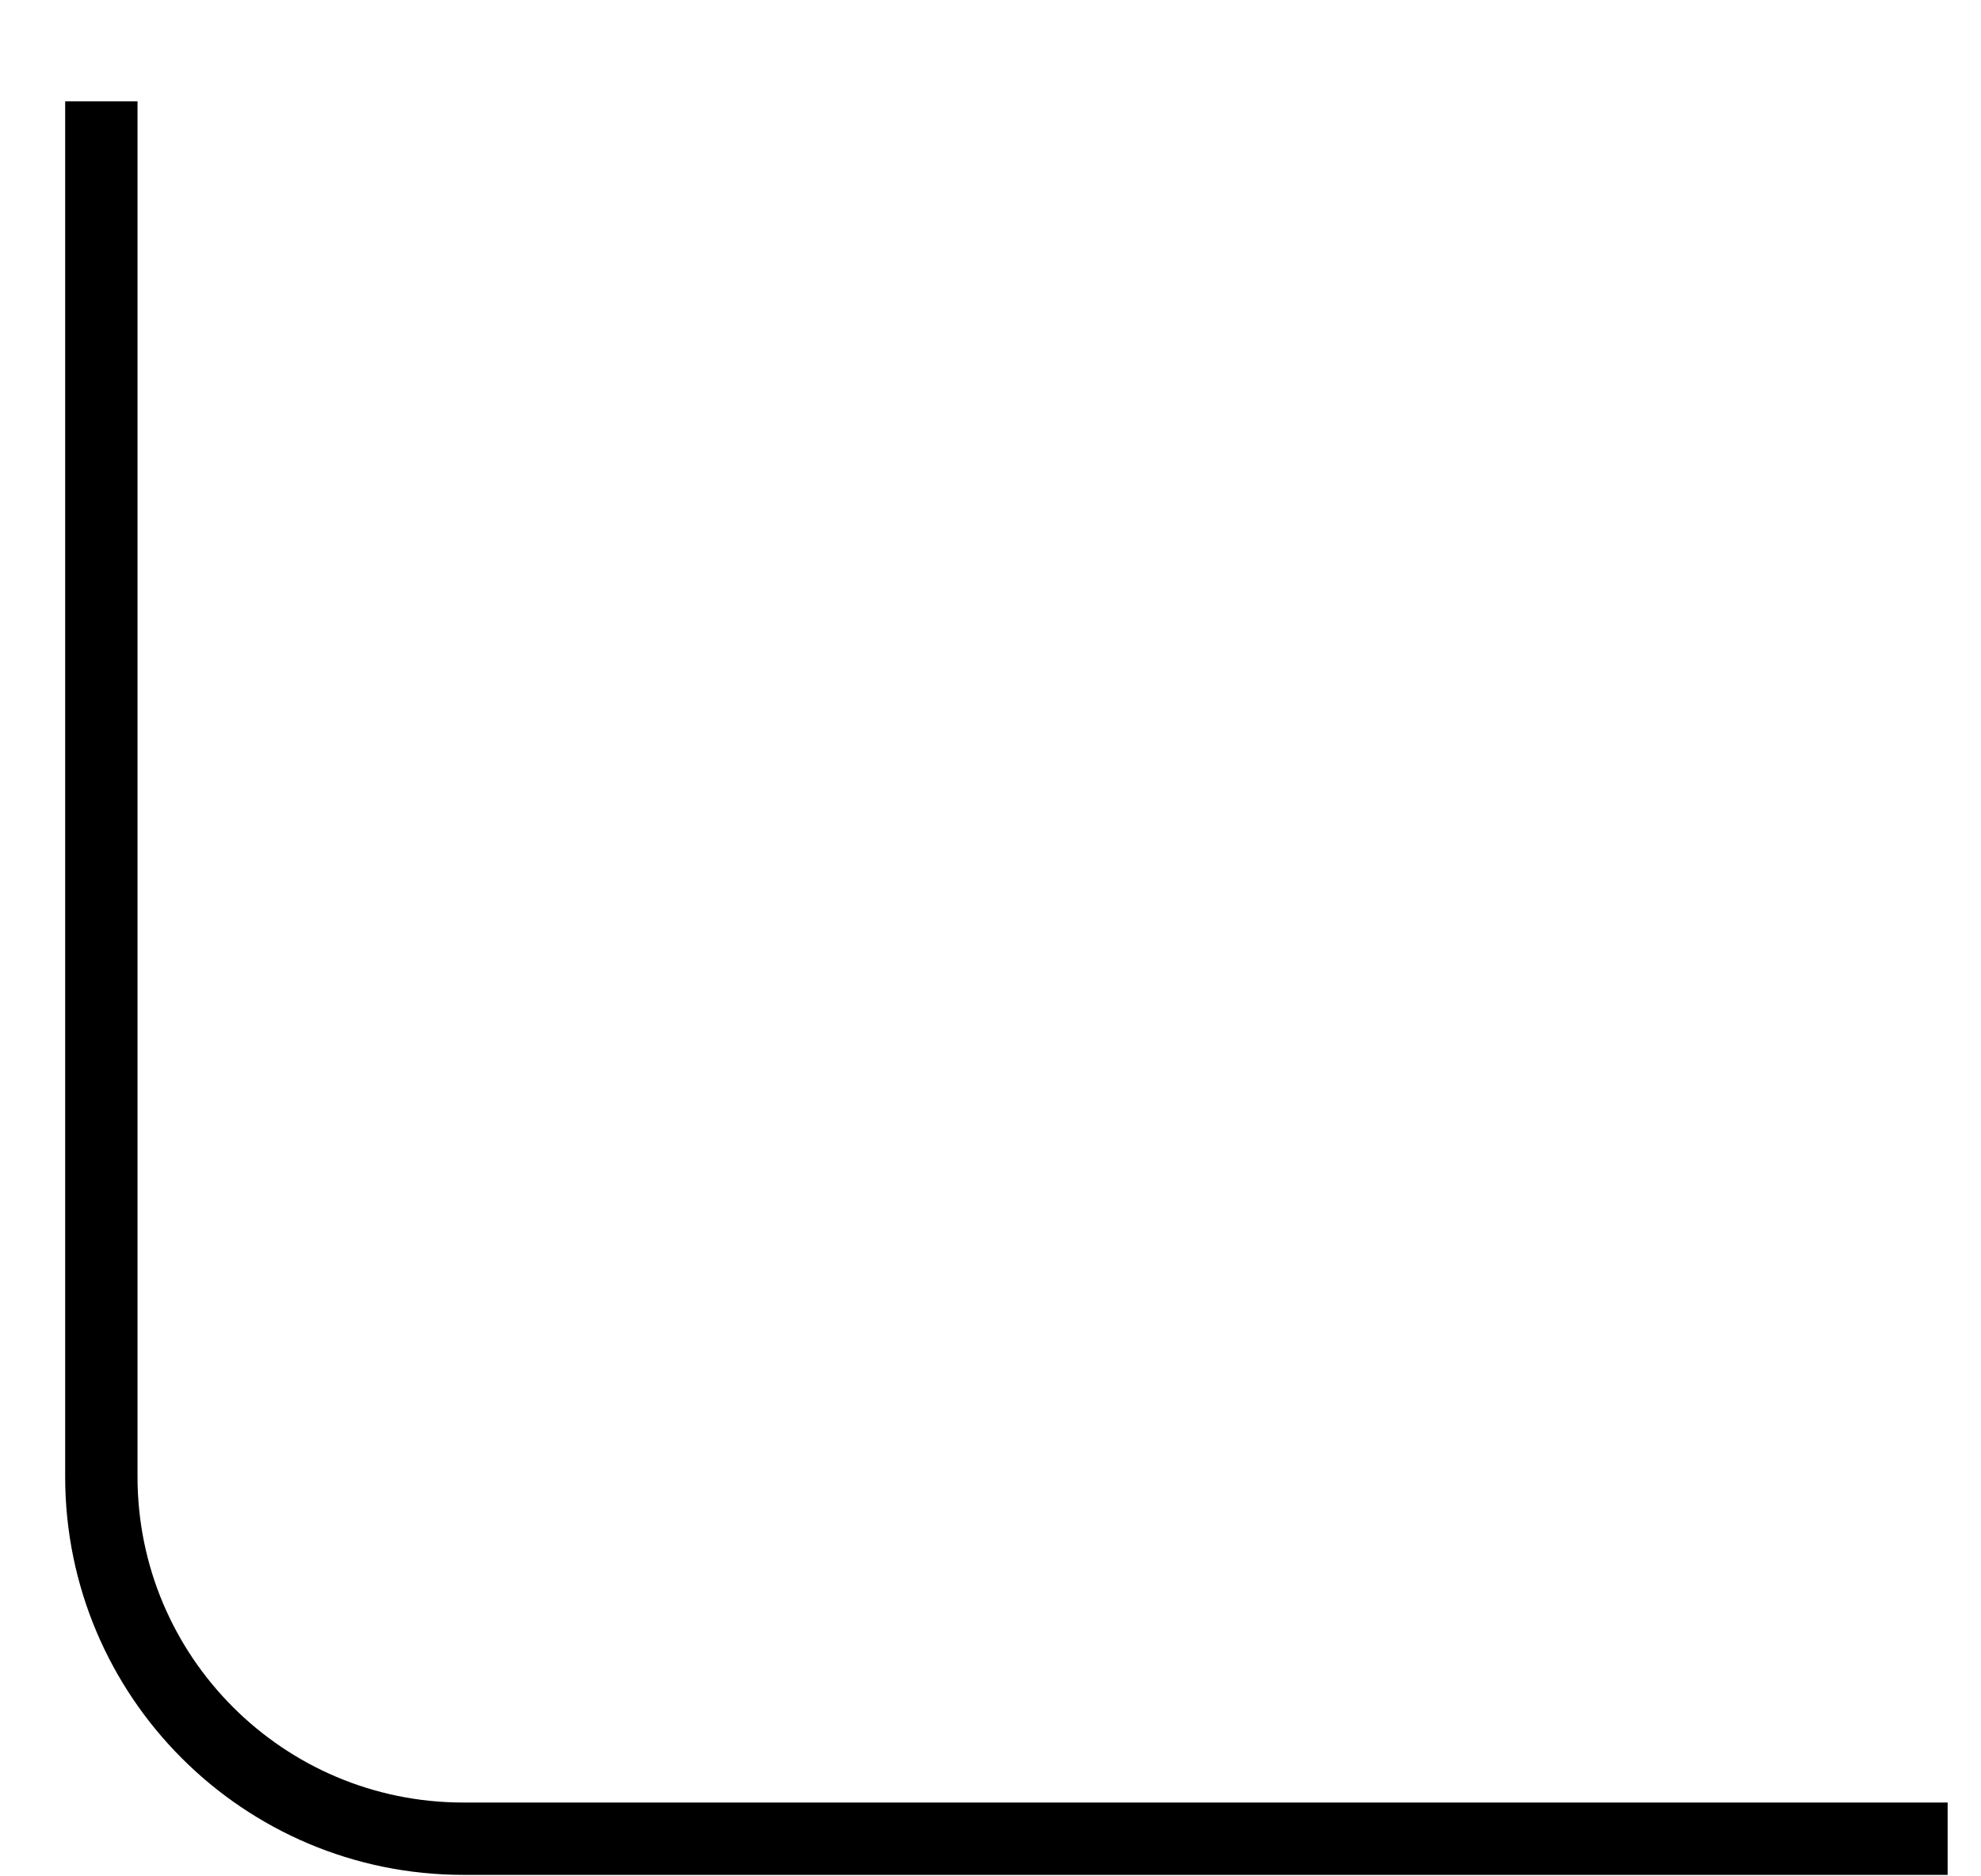
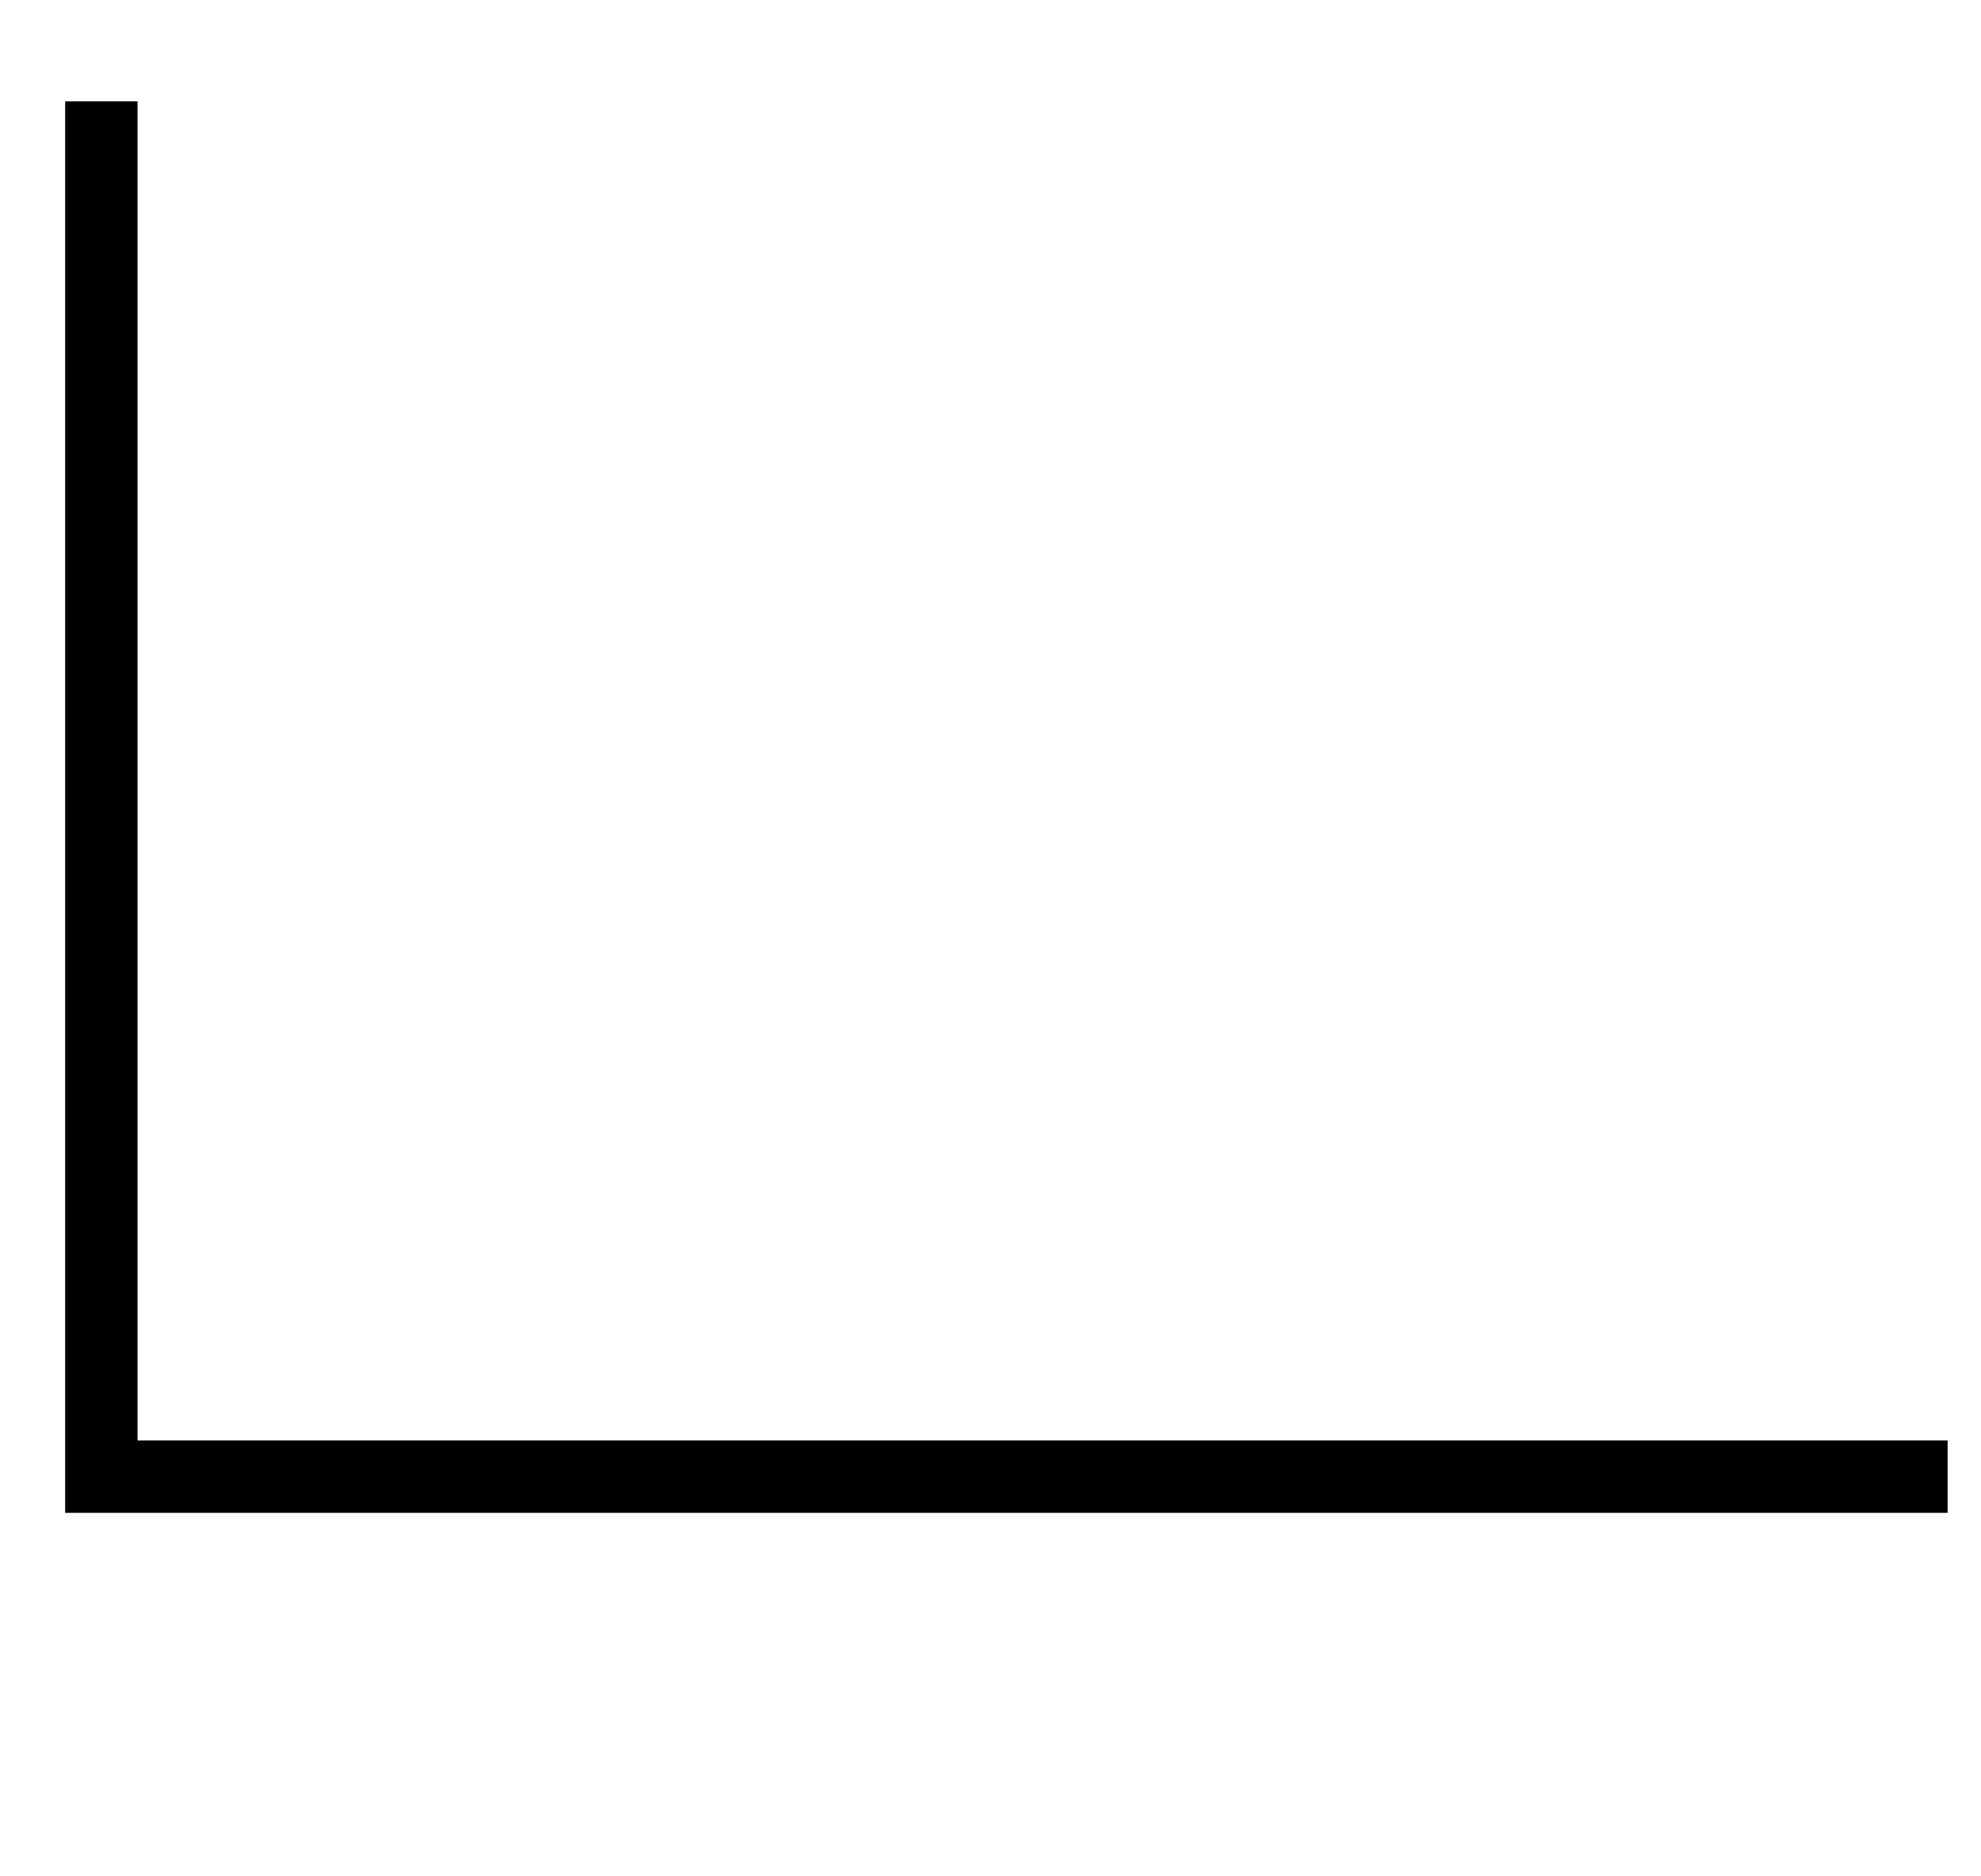
<svg xmlns="http://www.w3.org/2000/svg" width="19" height="18" viewBox="0 0 19 18" fill="none">
-   <path d="M0.972 0.972C0.972 6.231 0.972 9.624 0.972 14.166C0.972 16.084 2.527 17.639 4.444 17.639H18.68" stroke="black" stroke-width="0.694" />
+   <path d="M0.972 0.972C0.972 6.231 0.972 9.624 0.972 14.166H18.68" stroke="black" stroke-width="0.694" />
</svg>